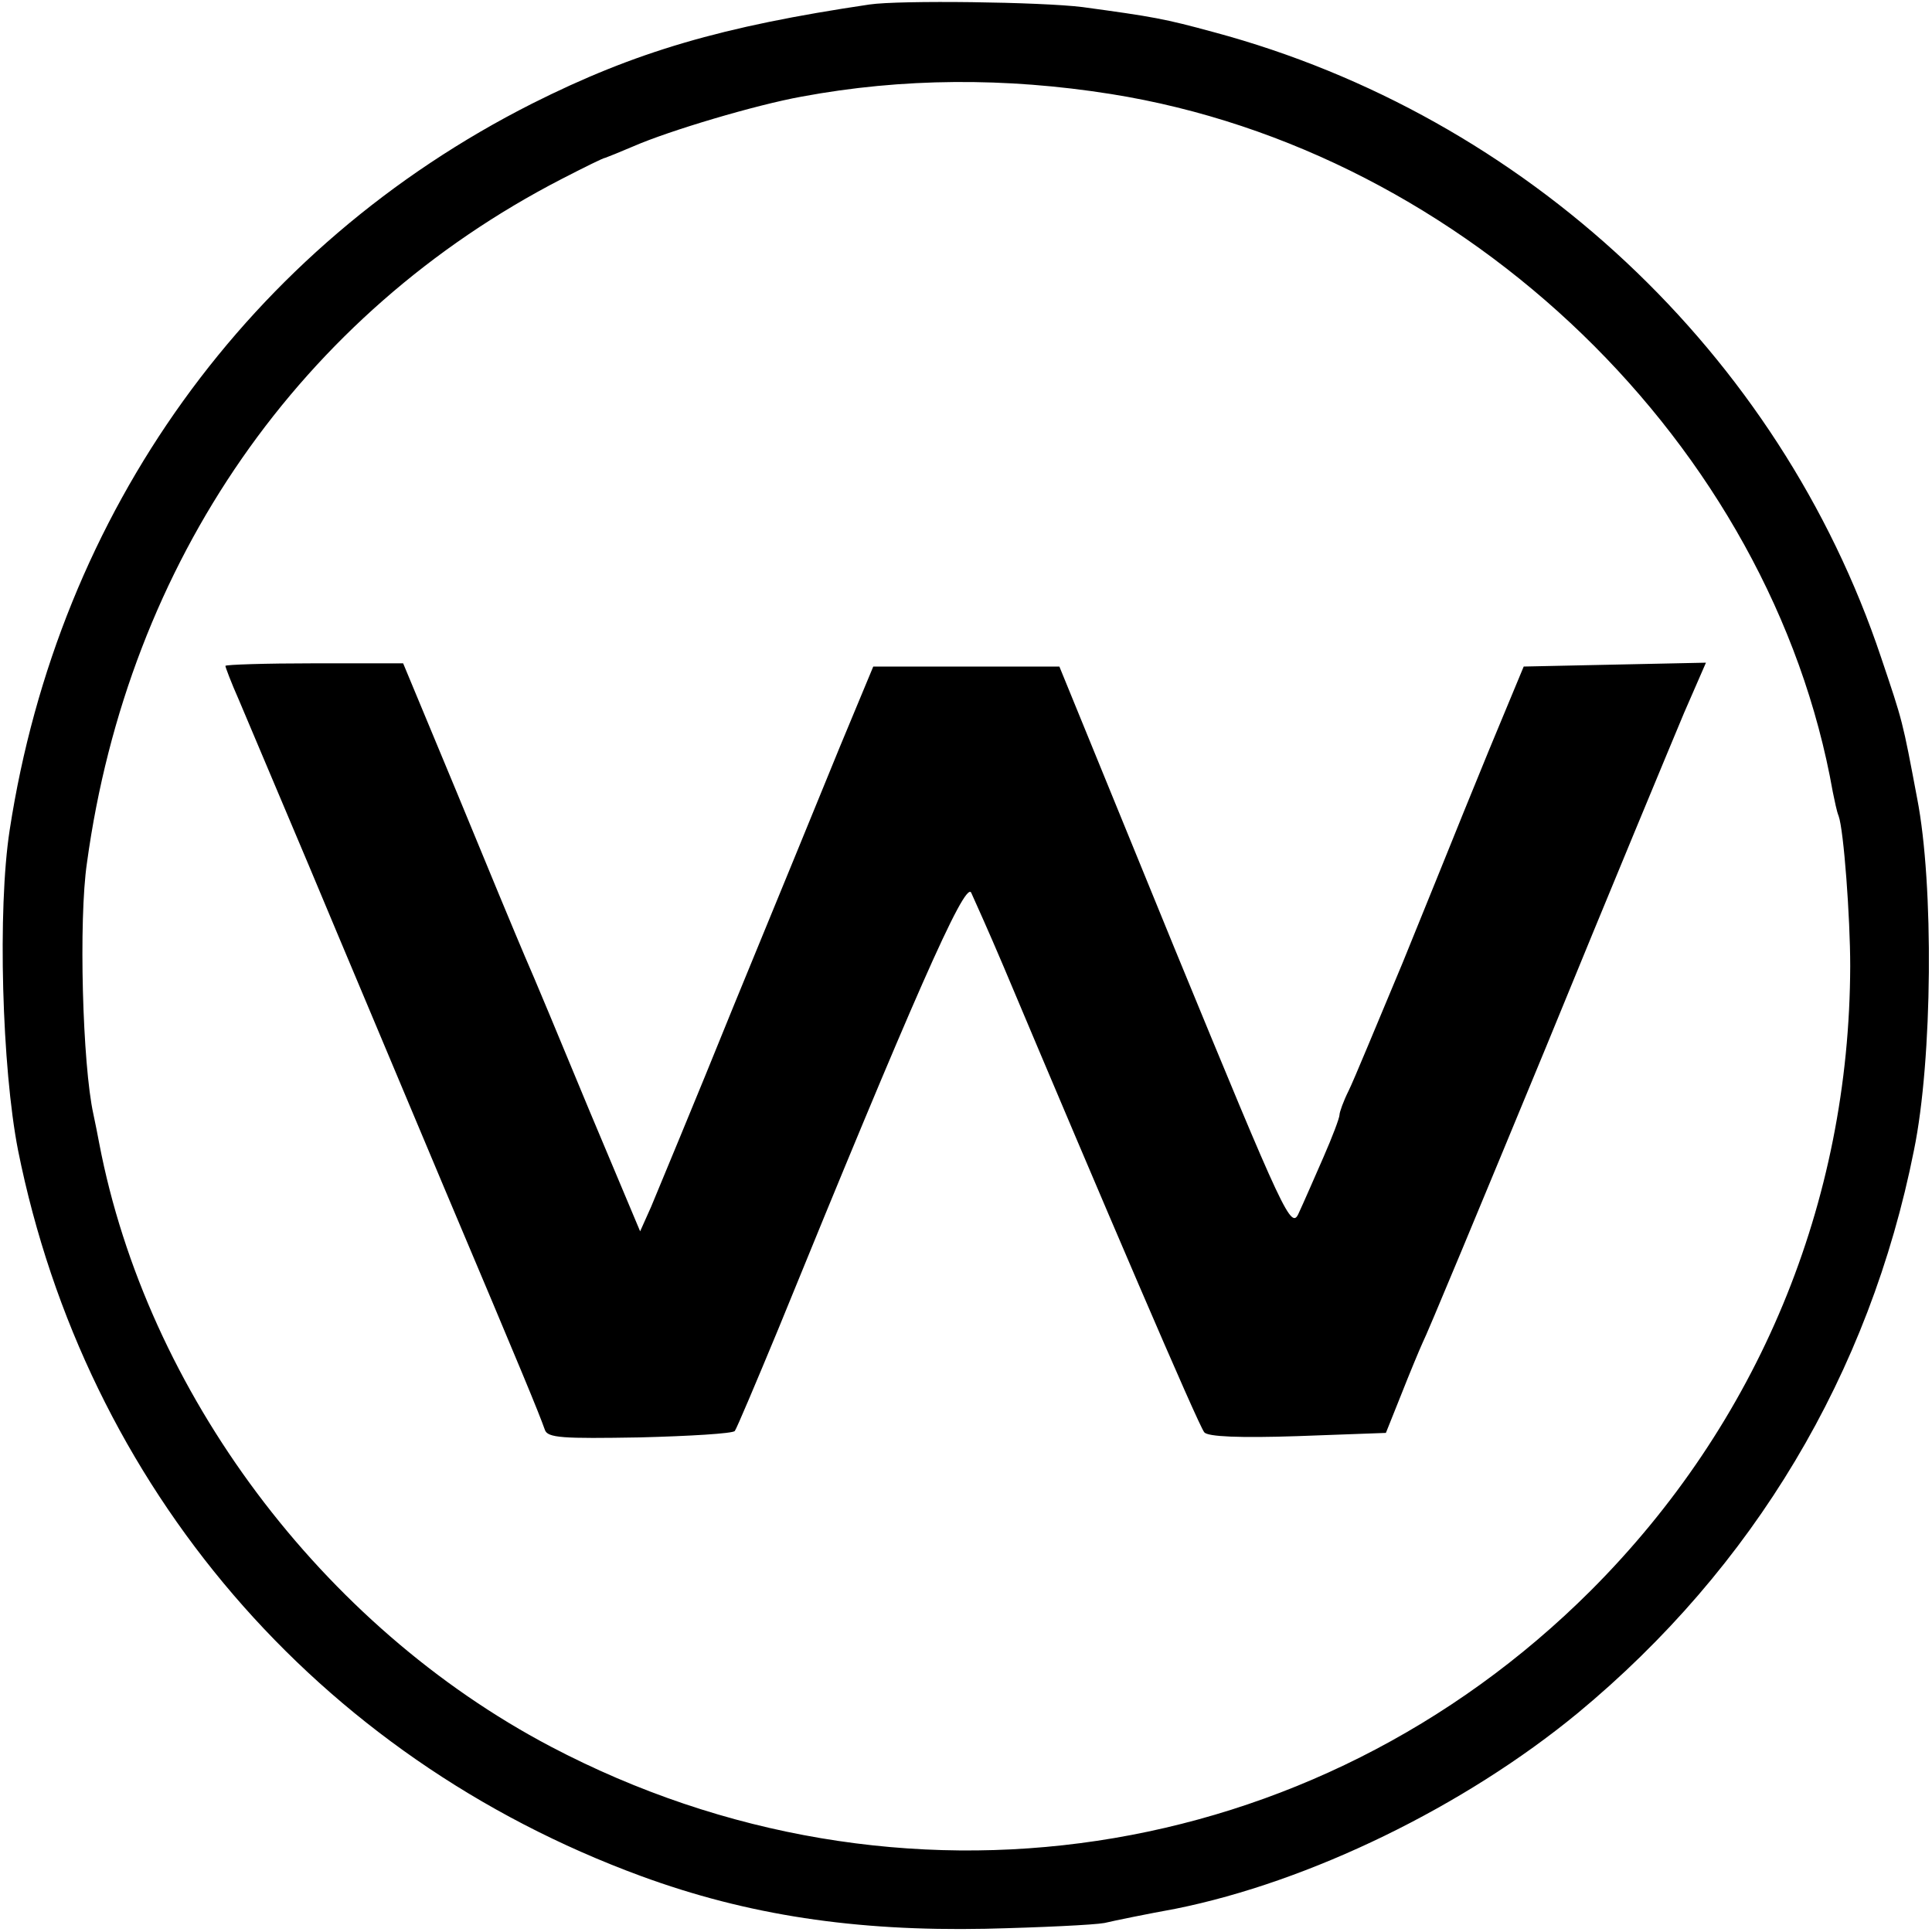
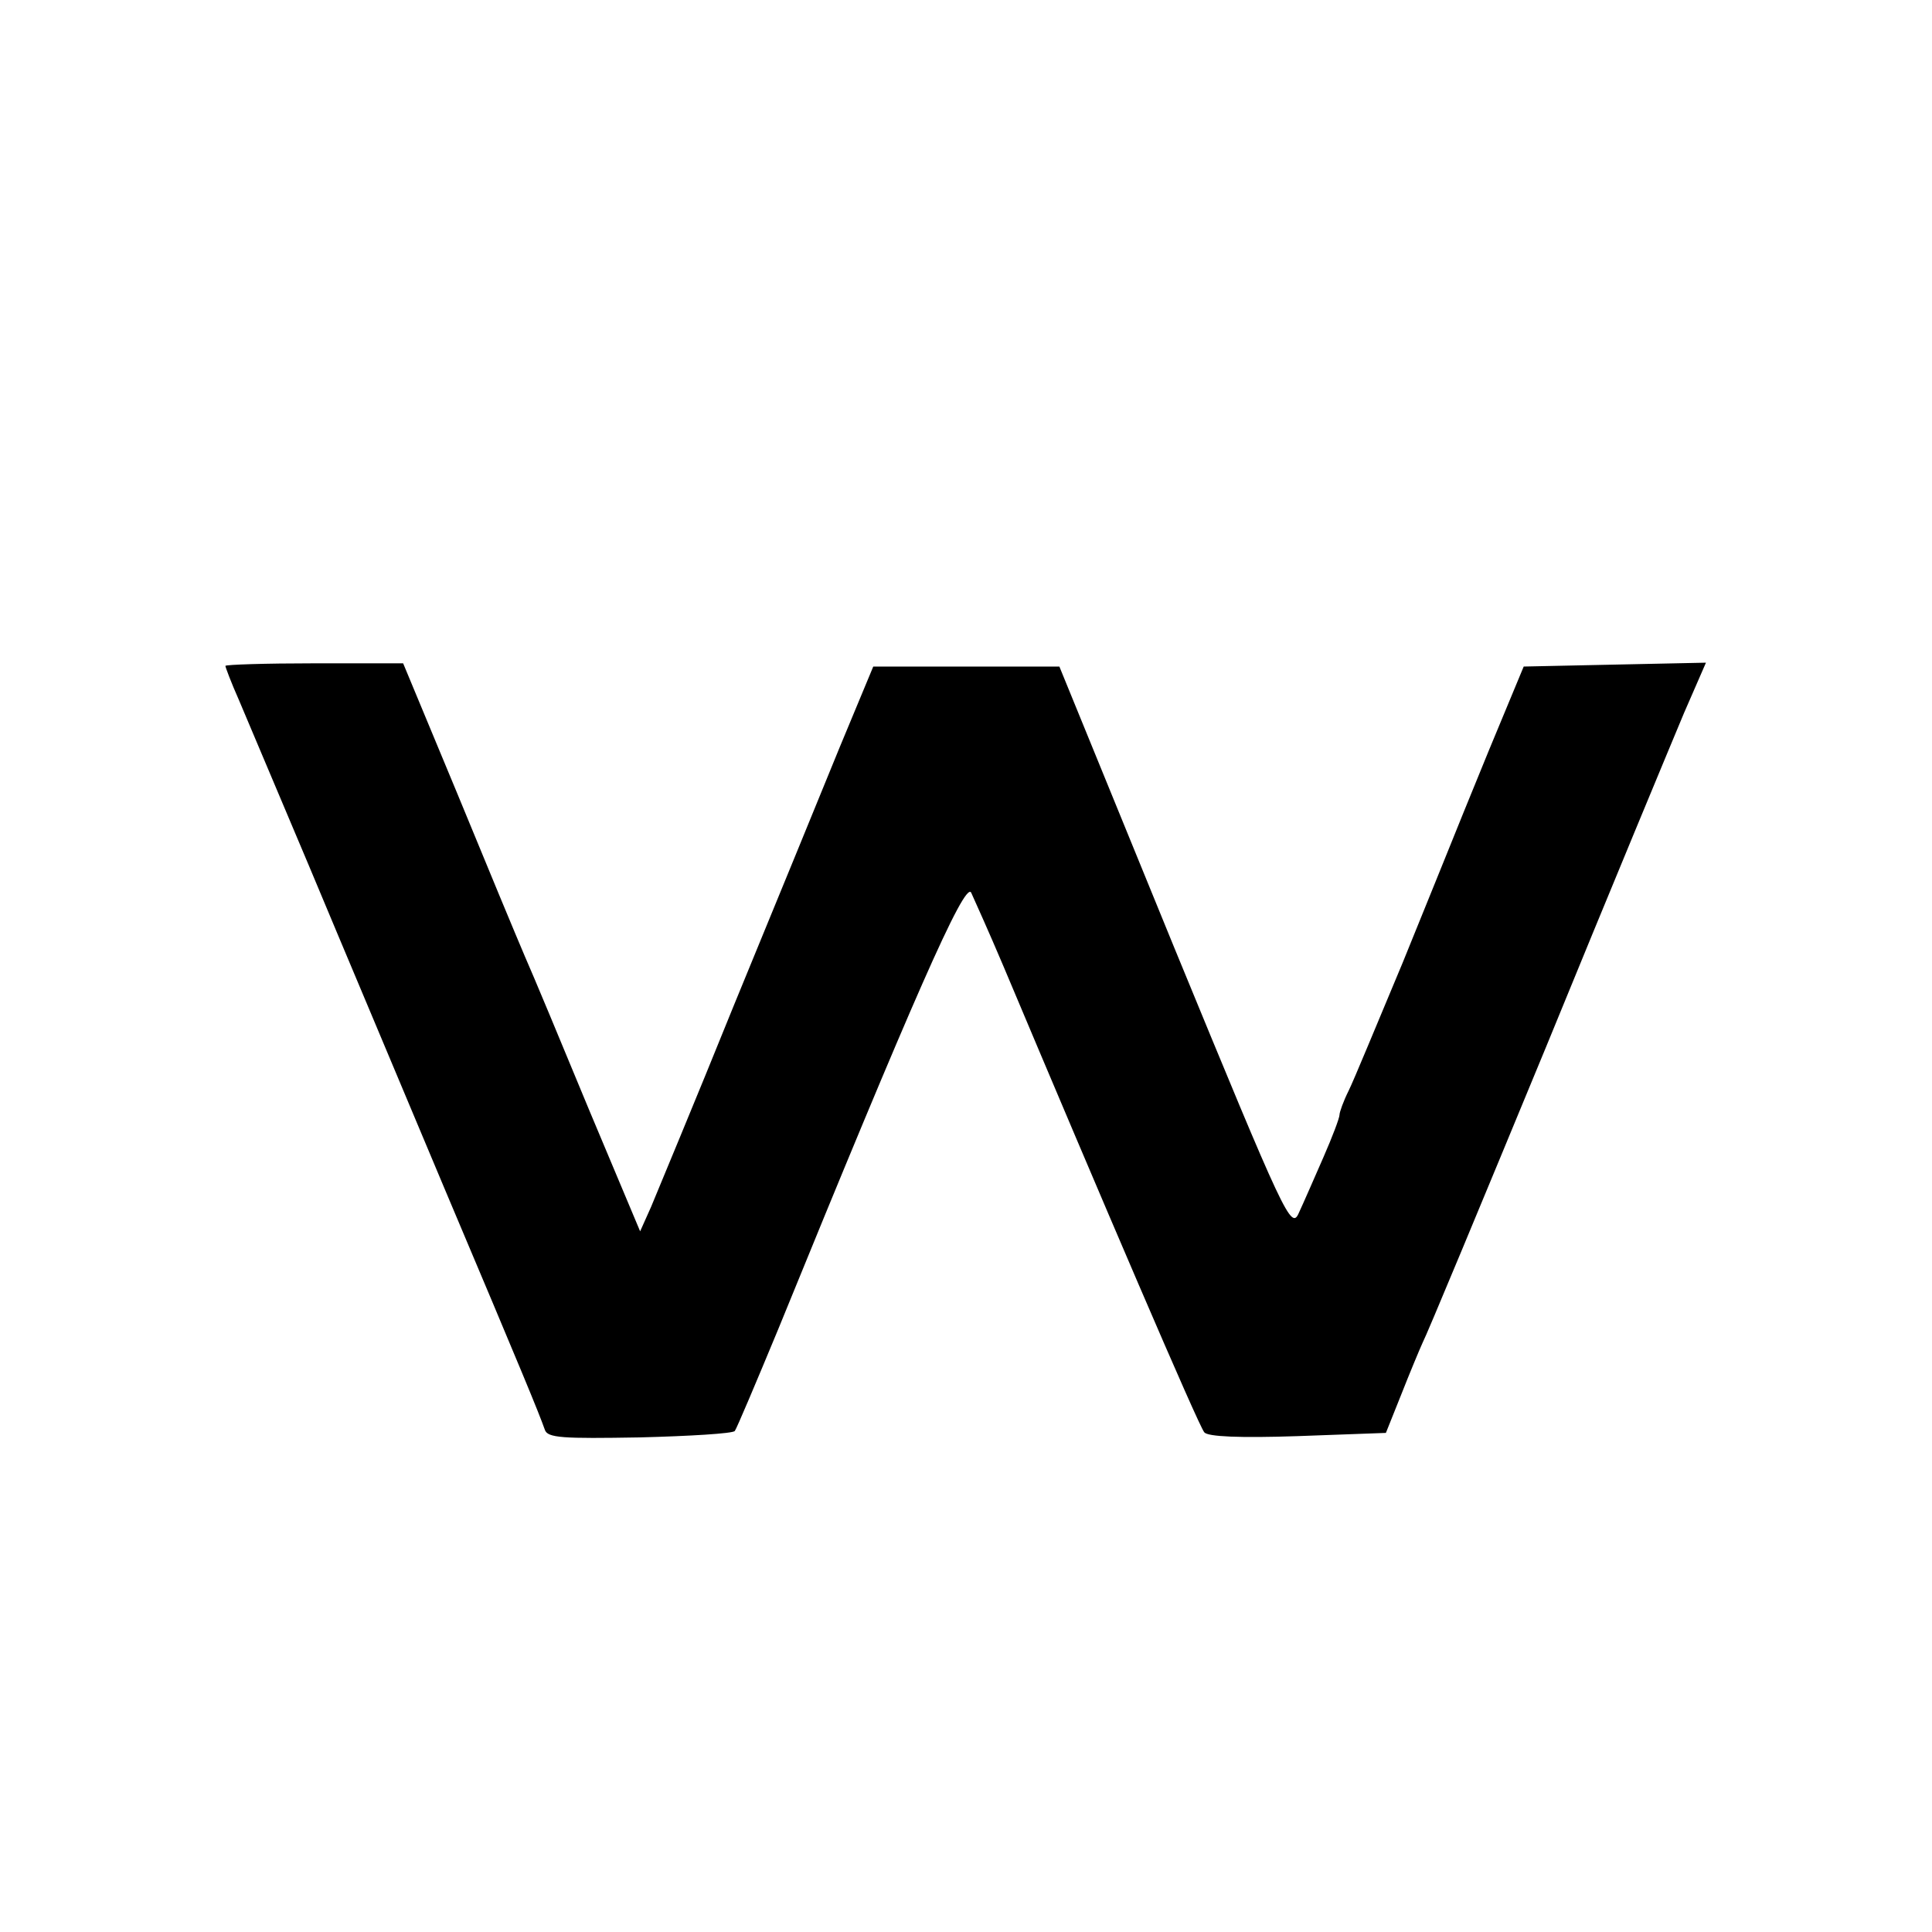
<svg xmlns="http://www.w3.org/2000/svg" version="1.0" width="300pt" height="300pt" viewBox="0 0 300 300" preserveAspectRatio="xMidYMid meet">
  <g transform="translate(0,300) scale(0.1,-0.1)" fill="#000000" stroke="none">
-     <path d="M1350 2993 c-229 -34 -363 -73 -524 -154 -439 -222 -735 -633 -811 -1128 -19 -123 -12 -369 13 -497 105 -523 464 -942 967 -1127 166 -61 333 -86 535 -82 85 2 169 6 185 9 17 4 66 14 110 22 209 42 449 159 625 304 273 226 453 527 522 874 29 141 31 413 5 546 -23 122 -22 118 -56 219 -158 472 -552 841 -1036 971 -77 21 -94 24 -204 39 -64 8 -284 11 -331 4z m375 -139 c553 -88 1026 -546 1121 -1084 3 -14 6 -30 9 -37 8 -22 18 -158 18 -233 -1 -368 -143 -710 -403 -970 -430 -429 -1075 -526 -1615 -242 -355 187 -627 550 -701 937 -2 11 -6 31 -9 45 -17 77 -23 302 -10 390 64 468 332 853 737 1062 35 18 65 33 68 33 3 1 23 9 44 18 55 24 189 64 261 77 156 29 316 30 480 4z" />
    <path d="M350 1966 c0 -2 9 -26 21 -53 11 -26 60 -142 109 -258 48 -115 143 -340 210 -500 123 -291 146 -347 156 -375 4 -13 28 -14 147 -12 78 2 145 6 148 10 3 4 33 75 67 157 208 510 290 697 300 679 5 -11 28 -62 50 -114 152 -361 304 -716 312 -724 5 -7 56 -9 145 -6 l137 5 24 60 c13 33 28 69 33 80 6 11 92 218 192 460 99 242 196 475 214 518 l34 78 -142 -3 -141 -3 -54 -130 c-29 -71 -56 -137 -59 -145 -3 -8 -37 -91 -75 -185 -39 -93 -76 -183 -84 -199 -8 -16 -14 -33 -14 -37 0 -5 -11 -34 -25 -66 -14 -32 -31 -71 -38 -86 -12 -28 -21 -8 -193 410 l-179 438 -145 0 -144 0 -52 -125 c-28 -69 -102 -249 -164 -400 -61 -151 -120 -292 -129 -314 l-17 -38 -79 188 c-43 104 -88 212 -100 239 -12 28 -59 141 -105 253 l-84 202 -138 0 c-76 0 -138 -2 -138 -4z" />
  </g>
</svg>